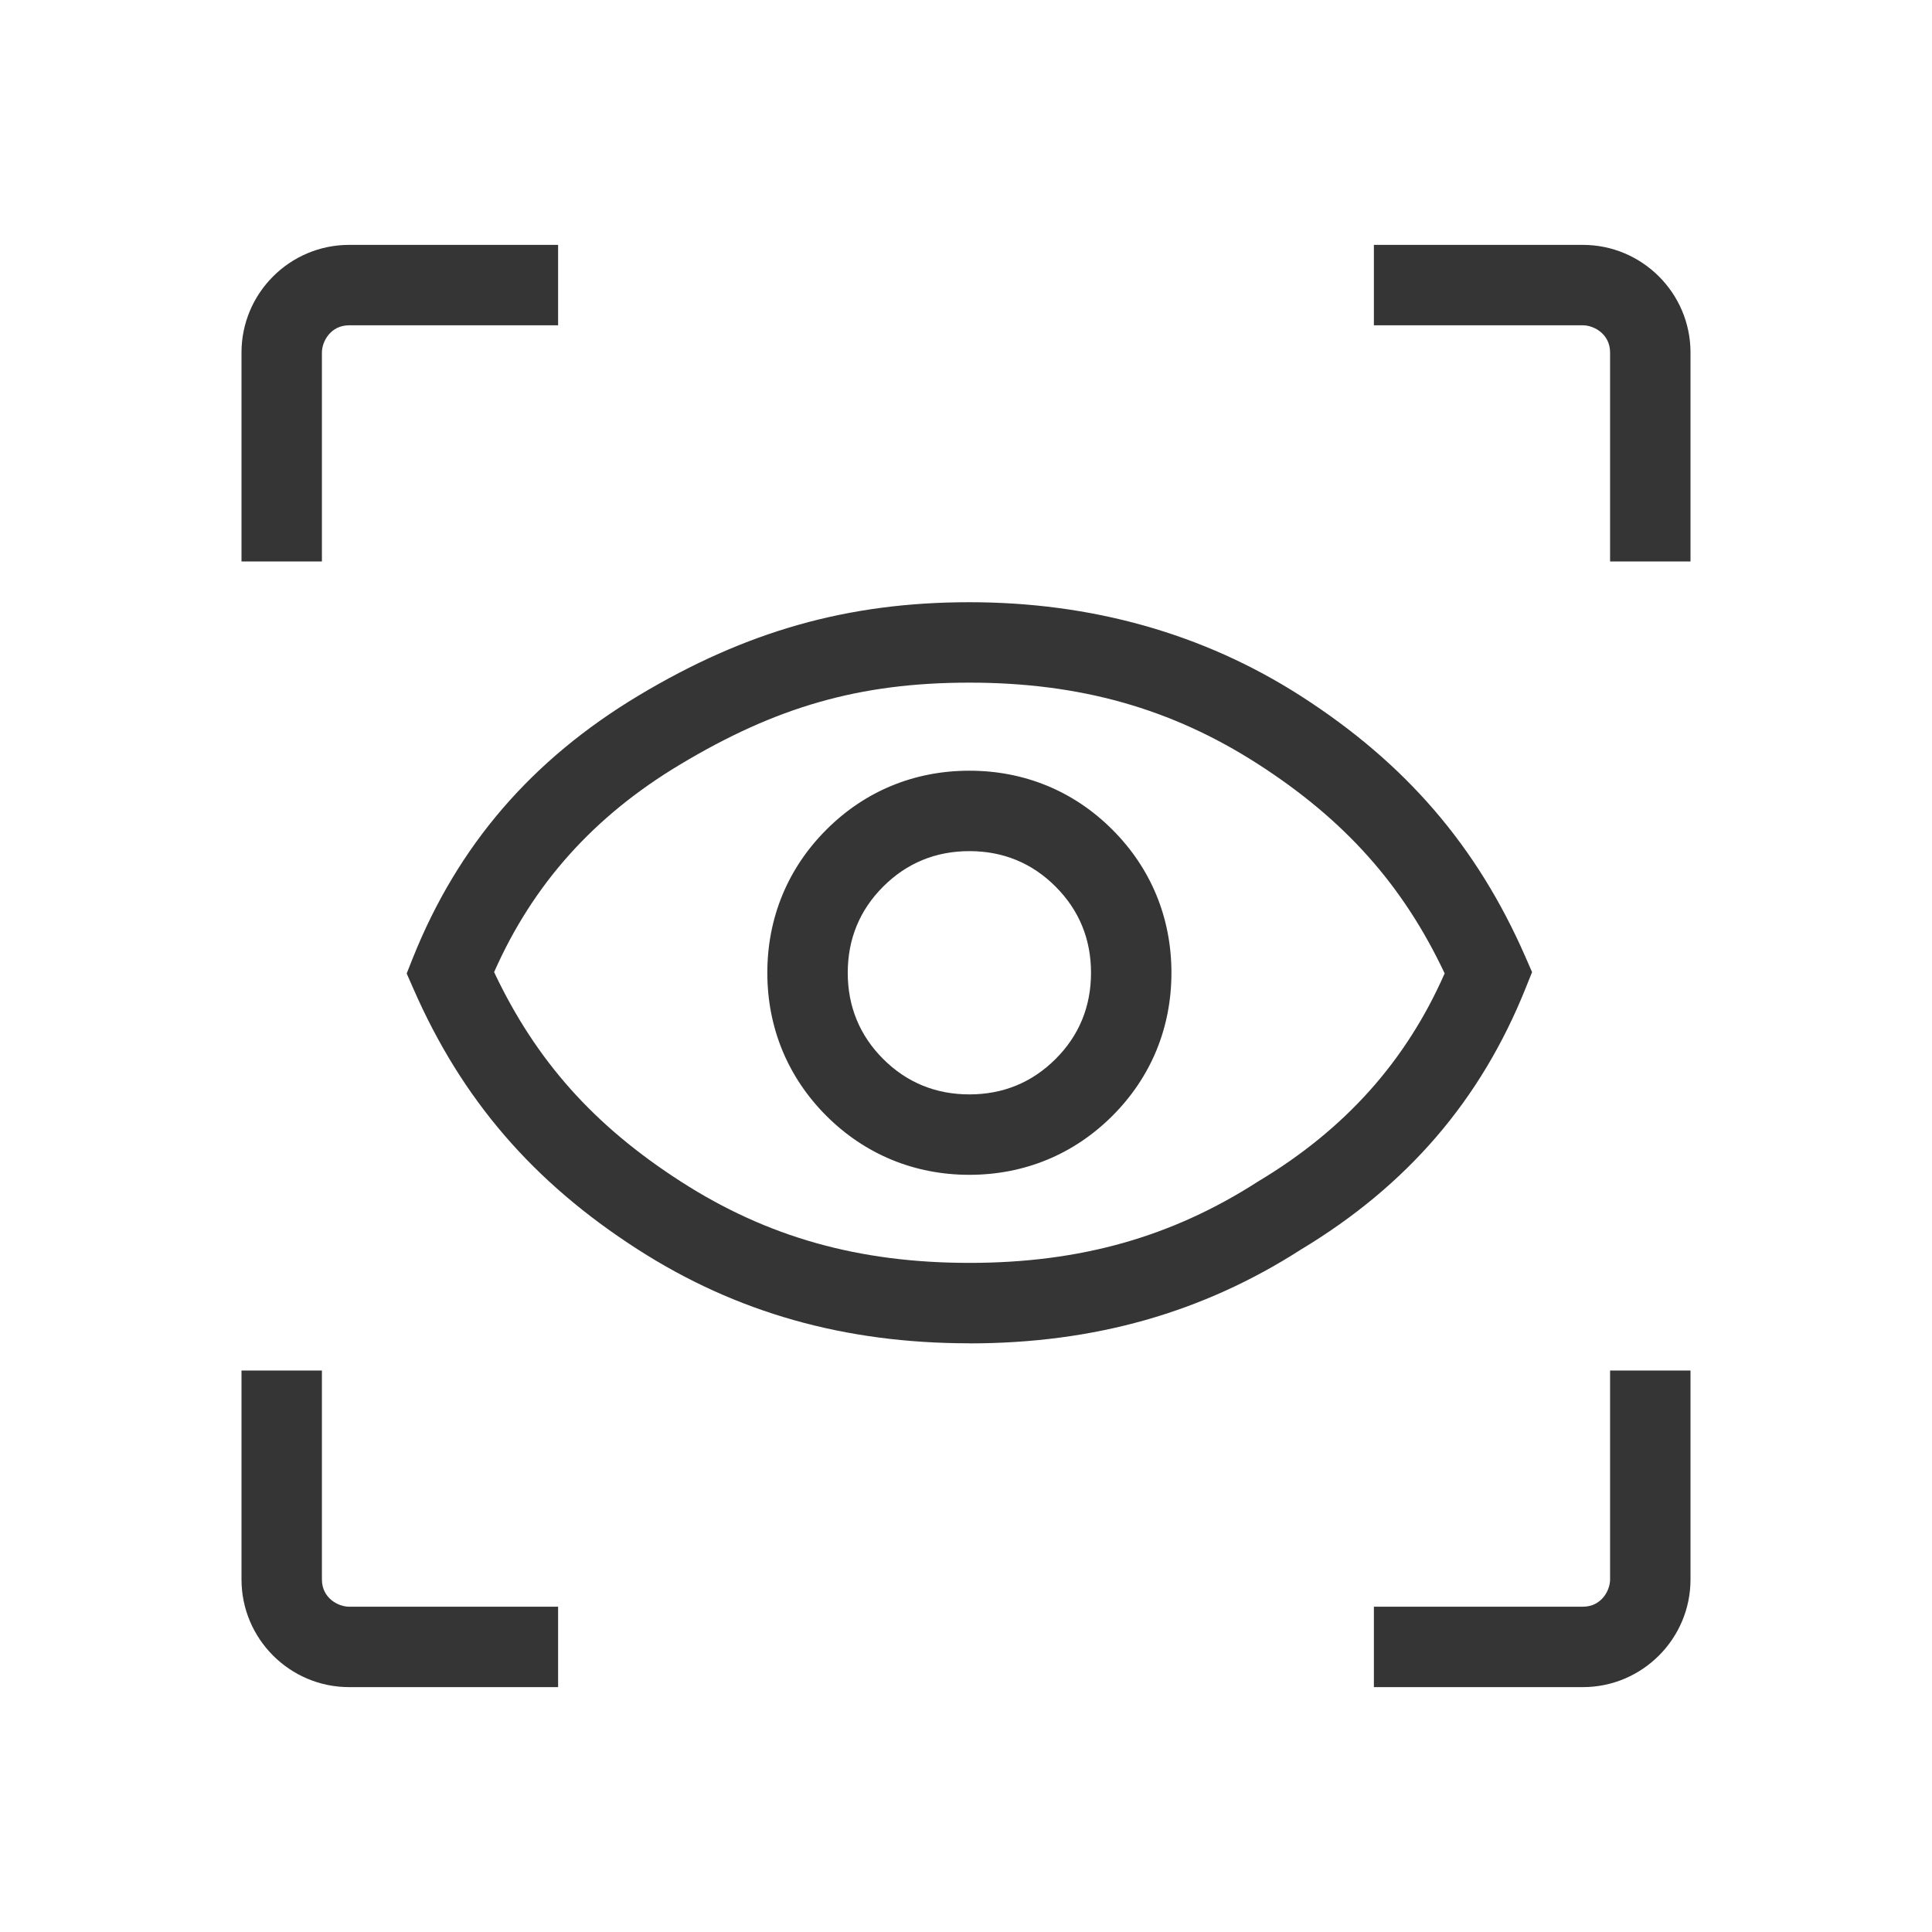
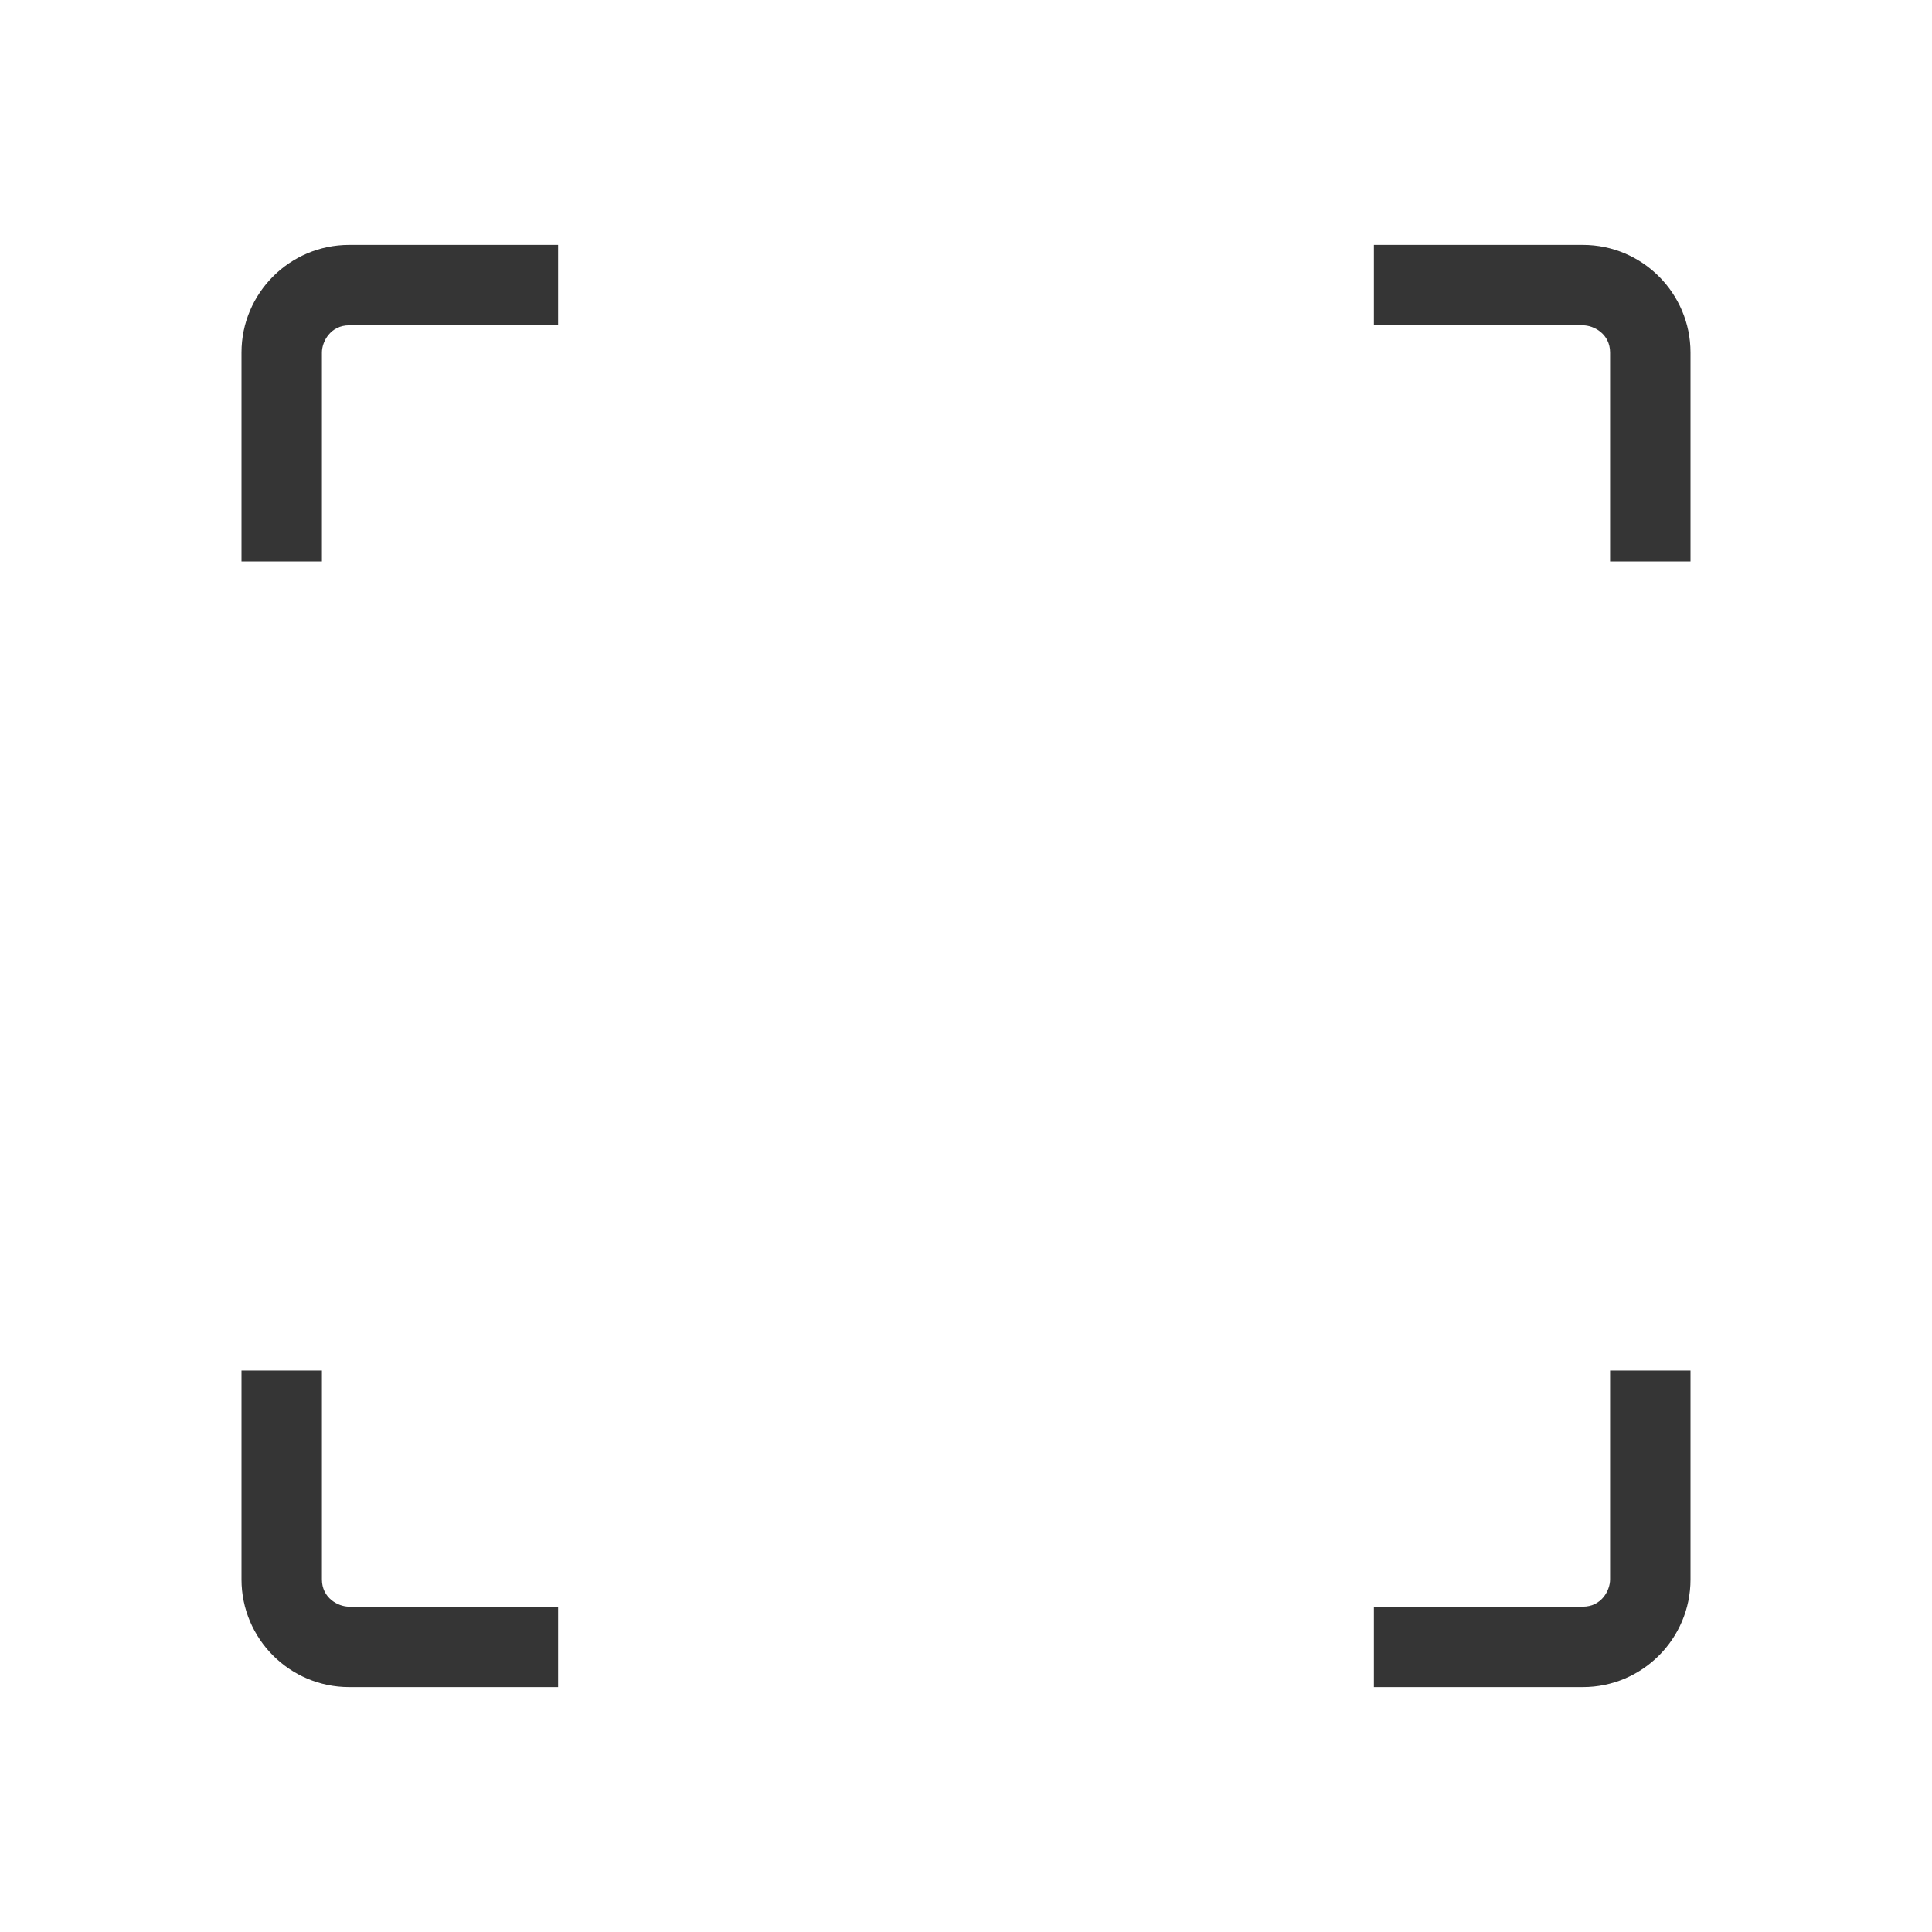
<svg xmlns="http://www.w3.org/2000/svg" width="24" height="24" viewBox="0 0 24 24" fill="none">
  <g clip-path="url(#clip0_2626_26304)">
-     <path d="M12.042 16.687C10.491 16.687 9.142 16.305 7.92 15.519C6.621 14.684 5.736 13.656 5.136 12.284L5.052 12.093L5.129 11.899C5.688 10.503 6.604 9.438 7.932 8.641C9.269 7.839 10.537 7.481 12.042 7.481C13.546 7.481 14.941 7.863 16.164 8.649C17.463 9.484 18.348 10.512 18.948 11.884L19.032 12.076L18.954 12.27C18.397 13.663 17.483 14.727 16.158 15.524C14.937 16.307 13.591 16.688 12.042 16.688V16.687ZM6.138 12.076C6.658 13.177 7.38 13.985 8.46 14.679C9.531 15.368 10.669 15.688 12.042 15.688C13.415 15.688 14.553 15.368 15.625 14.679L15.638 14.671C16.709 14.028 17.466 13.183 17.946 12.092C17.427 10.992 16.704 10.184 15.625 9.49C14.553 8.801 13.415 8.48 12.042 8.48C10.669 8.48 9.635 8.785 8.447 9.498C7.375 10.14 6.619 10.986 6.138 12.076ZM12.042 14.594C11.359 14.594 10.745 14.34 10.265 13.861C9.786 13.381 9.532 12.767 9.532 12.084C9.532 11.401 9.786 10.786 10.265 10.307C10.744 9.827 11.359 9.574 12.042 9.574C12.725 9.574 13.34 9.827 13.819 10.307C14.298 10.786 14.552 11.401 14.552 12.084C14.552 12.767 14.299 13.381 13.819 13.861C13.34 14.34 12.725 14.594 12.042 14.594ZM12.042 10.573C11.624 10.573 11.264 10.721 10.971 11.014C10.679 11.305 10.531 11.666 10.531 12.084C10.531 12.503 10.679 12.863 10.971 13.155C11.263 13.447 11.624 13.595 12.042 13.595C12.461 13.595 12.821 13.447 13.113 13.155C13.405 12.864 13.553 12.503 13.553 12.084C13.553 11.666 13.405 11.306 13.113 11.014C12.821 10.721 12.461 10.573 12.042 10.573Z" fill="#353535" />
    <path d="M3.999 6.975H3V4.379C3 3.642 3.6 3.042 4.337 3.042H6.933V4.041H4.337C4.106 4.041 3.999 4.243 3.999 4.379V6.975Z" fill="#353535" />
    <path d="M21 6.975H20.001V4.379C20.001 4.148 19.799 4.041 19.663 4.041H17.067V3.042H19.663C20.4 3.042 21 3.642 21 4.379V6.975Z" fill="#353535" />
    <path d="M19.663 20.958H17.067V19.959H19.663C19.894 19.959 20.001 19.757 20.001 19.621V17.025H21V19.621C21 20.358 20.4 20.958 19.663 20.958Z" fill="#353535" />
    <path d="M6.933 20.958H4.337C3.6 20.958 3 20.358 3 19.621V17.025H3.999V19.621C3.999 19.852 4.201 19.959 4.337 19.959H6.933V20.958Z" fill="#353535" />
  </g>
  <defs>
    <clipPath id="clip0_2626_26304">
      <rect width="18" height="17.916" fill="white" transform="translate(3 3.042)" />
    </clipPath>
  </defs>
</svg>